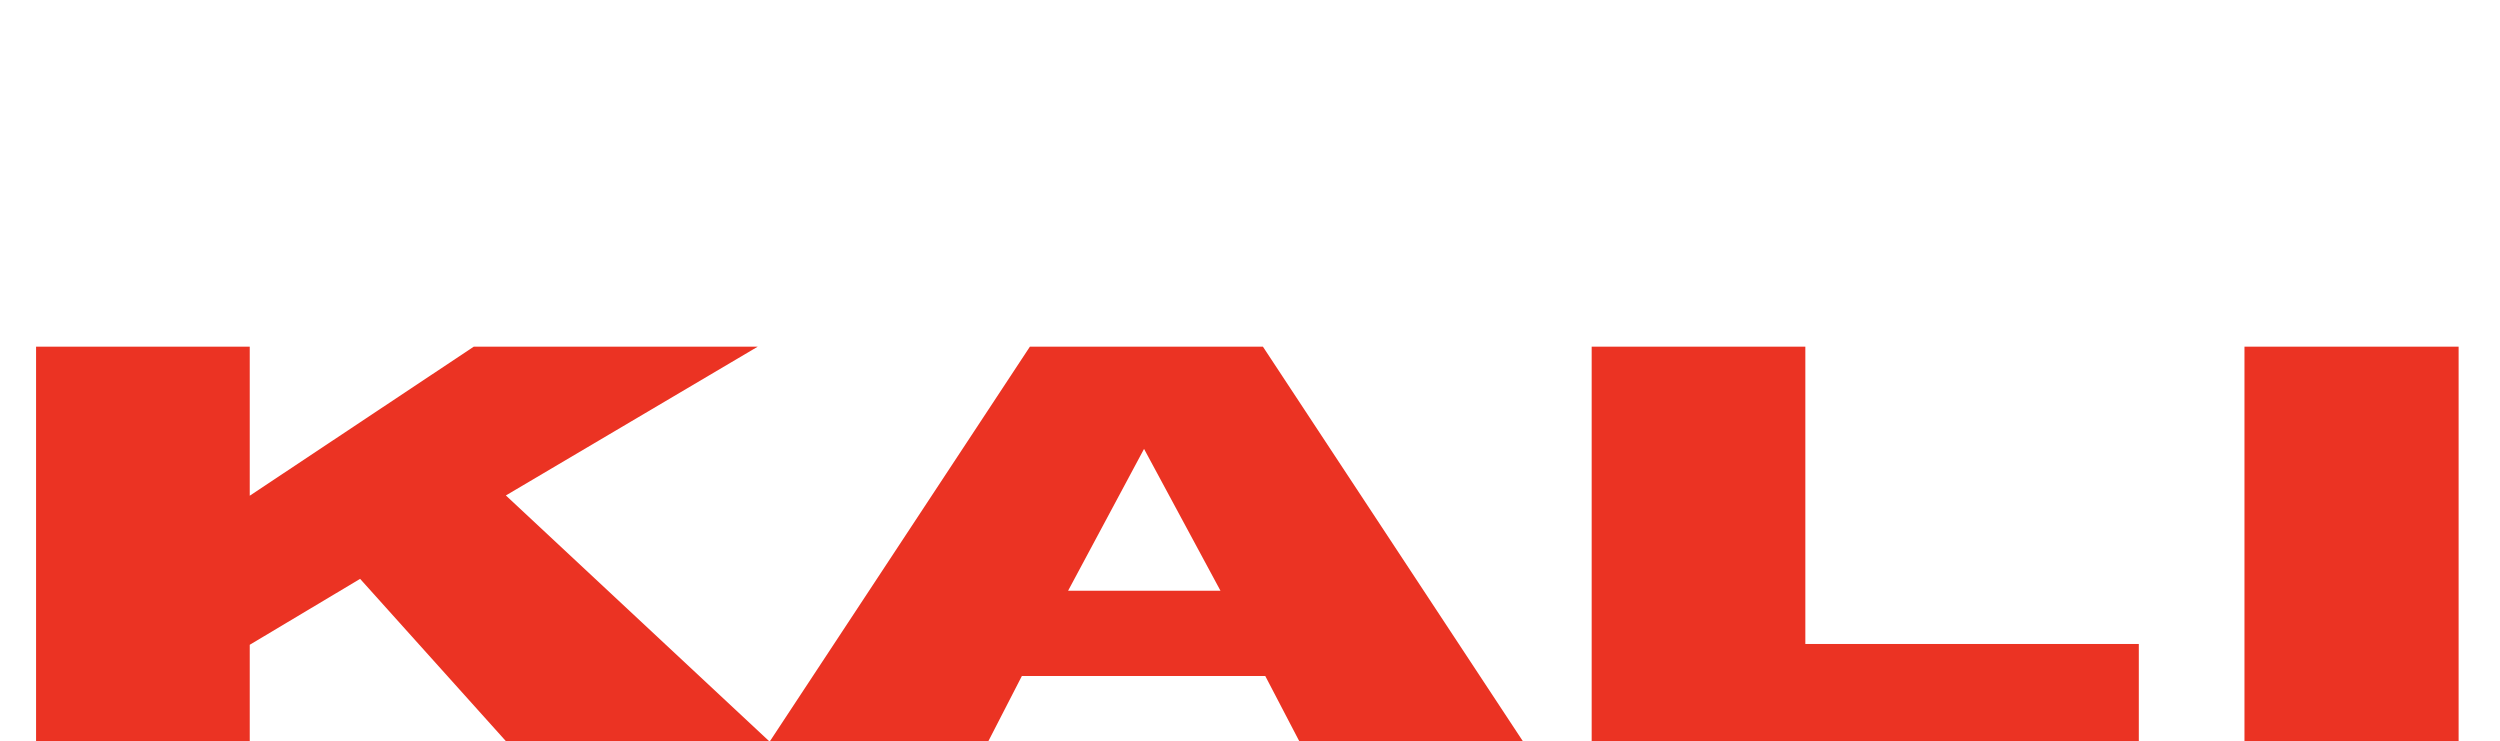
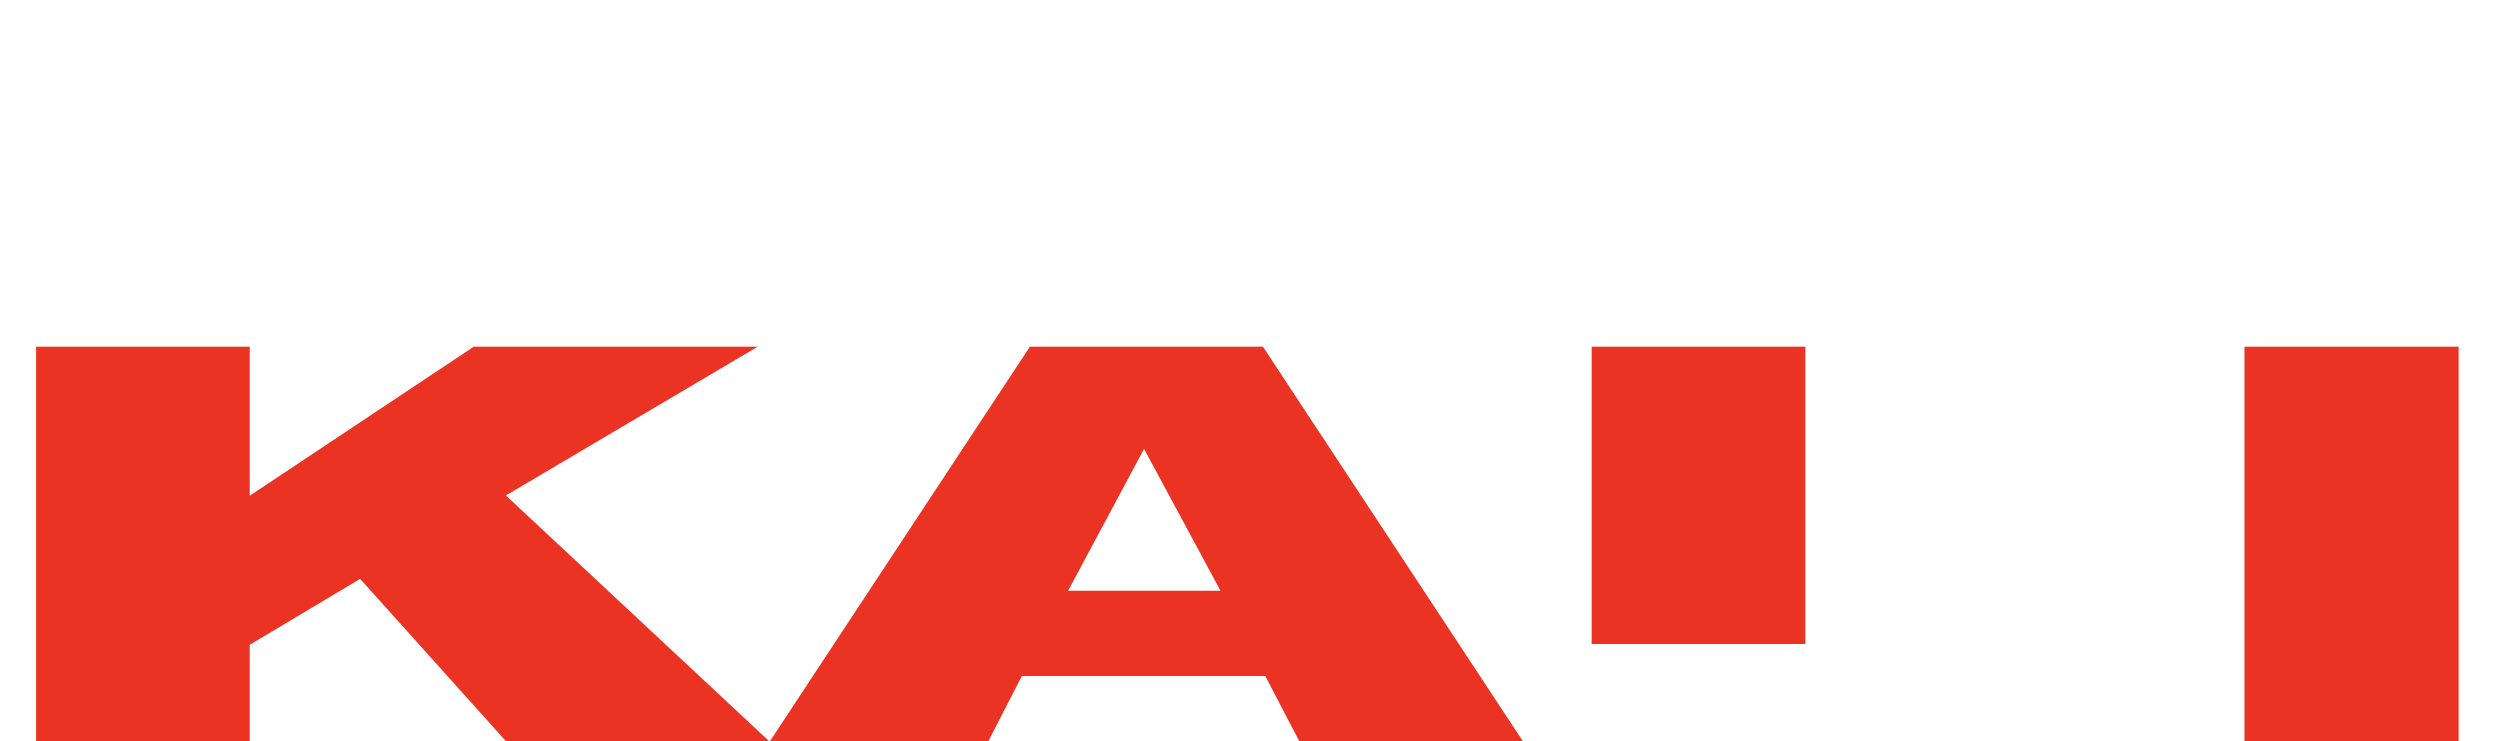
<svg xmlns="http://www.w3.org/2000/svg" width="506" height="150" viewBox="0 0 506 150" fill="none">
  <path d="M7.301 70.165H50.548V100.335L95.895 70.165H153.367L102.387 100.28L155.658 150H102.387L72.887 117.162L50.548 130.504V150H7.301V70.165Z" fill="#EB3323" />
  <path d="M256.09 136.821H206.829L200.05 150H155.849L208.452 70.165H255.613L308.216 150H262.964L256.09 136.821ZM247.021 119.558L231.555 90.859L216.185 119.558H247.021Z" fill="#EB3323" />
-   <path d="M322.154 70.165H365.401V130.341H432.896V150H322.154V70.165Z" fill="#EB3323" />
+   <path d="M322.154 70.165H365.401V130.341H432.896H322.154V70.165Z" fill="#EB3323" />
  <path d="M454.281 70.165H497.624V150H454.281V70.165Z" fill="#EB3323" />
  <g filter="url(#filter0_d_27_8)">
    <path d="M38.222 60.32L7.301 3.172H18.733L39.474 44.688C41.143 48.015 42.541 51.133 43.666 54.044C44.9 50.926 46.333 47.807 47.966 44.688L69.524 3.172H80.302L49.055 60.32H38.222Z" fill="white" />
    <path d="M91.571 60.32V3.172H102.132V60.32H91.571Z" fill="white" />
-     <path d="M177.746 40.283L188.307 42.194C186.093 48.405 182.101 53.148 176.331 56.422C170.597 59.671 163.574 61.295 155.263 61.295C146.662 61.295 139.658 60.047 134.25 57.553C128.879 55.032 124.778 51.393 121.947 46.638C119.153 41.882 117.756 36.775 117.756 31.317C117.756 25.366 119.334 20.181 122.492 15.763C125.685 11.319 130.204 7.954 136.047 5.667C141.926 3.354 148.386 2.197 155.427 2.197C163.411 2.197 170.125 3.653 175.569 6.563C181.013 9.474 184.805 13.567 186.946 18.843L176.549 20.597C174.698 16.439 172.012 13.411 168.492 11.514C164.971 9.617 160.544 8.668 155.209 8.668C149.076 8.668 143.94 9.721 139.803 11.826C135.702 13.931 132.817 16.764 131.147 20.324C129.478 23.859 128.643 27.51 128.643 31.278C128.643 36.138 129.623 40.387 131.583 44.026C133.579 47.638 136.664 50.341 140.837 52.134C145.011 53.927 149.529 54.824 154.392 54.824C160.308 54.824 165.316 53.602 169.417 51.16C173.518 48.717 176.295 45.091 177.746 40.283Z" fill="white" />
-     <path d="M221.678 60.32V9.916H195.384V3.172H258.641V9.916H232.239V60.32H221.678Z" fill="white" />
    <path d="M264.248 32.487C264.248 23.001 267.805 15.581 274.918 10.228C282.031 4.848 291.213 2.158 302.464 2.158C309.831 2.158 316.472 3.419 322.388 5.94C328.303 8.46 332.804 11.982 335.888 16.504C339.01 21 340.57 26.107 340.57 31.824C340.57 37.62 338.937 42.804 335.671 47.378C332.404 51.952 327.777 55.422 321.789 57.786C315.801 60.126 309.341 61.295 302.409 61.295C294.897 61.295 288.183 59.995 282.267 57.397C276.352 54.798 271.869 51.25 268.821 46.754C265.772 42.258 264.248 37.502 264.248 32.487ZM275.136 32.604C275.136 39.491 277.712 44.922 282.866 48.898C288.056 52.849 294.552 54.824 302.355 54.824C310.303 54.824 316.835 52.823 321.952 48.821C327.106 44.818 329.683 39.14 329.683 31.785C329.683 27.133 328.576 23.079 326.362 19.622C324.184 16.14 320.972 13.45 316.726 11.553C312.516 9.63 307.78 8.668 302.518 8.668C295.042 8.668 288.6 10.514 283.193 14.204C277.821 17.868 275.136 24.002 275.136 32.604Z" fill="white" />
    <path d="M354.397 60.32V3.172H389.782C396.895 3.172 402.303 3.692 406.005 4.731C409.706 5.745 412.664 7.551 414.878 10.15C417.092 12.749 418.199 15.62 418.199 18.765C418.199 22.819 416.366 26.237 412.7 29.017C409.035 31.798 403.373 33.565 395.716 34.319C398.51 35.281 400.633 36.229 402.085 37.165C405.17 39.192 408.091 41.726 410.85 44.766L424.731 60.32H411.448L400.887 48.431C397.803 45 395.262 42.375 393.266 40.556C391.27 38.737 389.474 37.464 387.877 36.736C386.316 36.008 384.719 35.501 383.086 35.216C381.889 35.034 379.929 34.943 377.207 34.943H364.958V60.32H354.397ZM364.958 28.394H387.659C392.486 28.394 396.26 28.043 398.982 27.341C401.704 26.613 403.773 25.47 405.188 23.911C406.603 22.325 407.311 20.61 407.311 18.765C407.311 16.062 405.932 13.84 403.174 12.099C400.452 10.358 396.133 9.487 390.218 9.487H364.958V28.394Z" fill="white" />
    <path d="M455.216 60.32V36.112L424.459 3.172H437.306L453.039 20.402C455.942 23.625 458.646 26.847 461.15 30.07C463.545 27.081 466.449 23.716 469.86 19.973L485.321 3.172H497.624L465.777 36.112V60.32H455.216Z" fill="white" />
-     <path d="M38.222 60.32L7.301 3.172H18.733L39.474 44.688C41.143 48.015 42.541 51.133 43.666 54.044C44.9 50.926 46.333 47.807 47.966 44.688L69.524 3.172H80.302L49.055 60.32H38.222Z" stroke="white" stroke-width="3" />
    <path d="M91.571 60.32V3.172H102.132V60.32H91.571Z" stroke="white" stroke-width="3" />
    <path d="M177.746 40.283L188.307 42.194C186.093 48.405 182.101 53.148 176.331 56.422C170.597 59.671 163.574 61.295 155.263 61.295C146.662 61.295 139.658 60.047 134.25 57.553C128.879 55.032 124.778 51.393 121.947 46.638C119.153 41.882 117.756 36.775 117.756 31.317C117.756 25.366 119.334 20.181 122.492 15.763C125.685 11.319 130.204 7.954 136.047 5.667C141.926 3.354 148.386 2.197 155.427 2.197C163.411 2.197 170.125 3.653 175.569 6.563C181.013 9.474 184.805 13.567 186.946 18.843L176.549 20.597C174.698 16.439 172.012 13.411 168.492 11.514C164.971 9.617 160.544 8.668 155.209 8.668C149.076 8.668 143.94 9.721 139.803 11.826C135.702 13.931 132.817 16.764 131.147 20.324C129.478 23.859 128.643 27.51 128.643 31.278C128.643 36.138 129.623 40.387 131.583 44.026C133.579 47.638 136.664 50.341 140.837 52.134C145.011 53.927 149.529 54.824 154.392 54.824C160.308 54.824 165.316 53.602 169.417 51.16C173.518 48.717 176.295 45.091 177.746 40.283Z" stroke="white" stroke-width="3" />
    <path d="M221.678 60.32V9.916H195.384V3.172H258.641V9.916H232.239V60.32H221.678Z" stroke="white" stroke-width="3" />
    <path d="M264.248 32.487C264.248 23.001 267.805 15.581 274.918 10.228C282.031 4.848 291.213 2.158 302.464 2.158C309.831 2.158 316.472 3.419 322.388 5.94C328.303 8.46 332.804 11.982 335.888 16.504C339.01 21 340.57 26.107 340.57 31.824C340.57 37.62 338.937 42.804 335.671 47.378C332.404 51.952 327.777 55.422 321.789 57.786C315.801 60.126 309.341 61.295 302.409 61.295C294.897 61.295 288.183 59.995 282.267 57.397C276.352 54.798 271.869 51.25 268.821 46.754C265.772 42.258 264.248 37.502 264.248 32.487ZM275.136 32.604C275.136 39.491 277.712 44.922 282.866 48.898C288.056 52.849 294.552 54.824 302.355 54.824C310.303 54.824 316.835 52.823 321.952 48.821C327.106 44.818 329.683 39.14 329.683 31.785C329.683 27.133 328.576 23.079 326.362 19.622C324.184 16.14 320.972 13.45 316.726 11.553C312.516 9.63 307.78 8.668 302.518 8.668C295.042 8.668 288.6 10.514 283.193 14.204C277.821 17.868 275.136 24.002 275.136 32.604Z" stroke="white" stroke-width="3" />
    <path d="M354.397 60.32V3.172H389.782C396.895 3.172 402.303 3.692 406.005 4.731C409.706 5.745 412.664 7.551 414.878 10.15C417.092 12.749 418.199 15.62 418.199 18.765C418.199 22.819 416.366 26.237 412.7 29.017C409.035 31.798 403.373 33.565 395.716 34.319C398.51 35.281 400.633 36.229 402.085 37.165C405.17 39.192 408.091 41.726 410.85 44.766L424.731 60.32H411.448L400.887 48.431C397.803 45 395.262 42.375 393.266 40.556C391.27 38.737 389.474 37.464 387.877 36.736C386.316 36.008 384.719 35.501 383.086 35.216C381.889 35.034 379.929 34.943 377.207 34.943H364.958V60.32H354.397ZM364.958 28.394H387.659C392.486 28.394 396.26 28.043 398.982 27.341C401.704 26.613 403.773 25.47 405.188 23.911C406.603 22.325 407.311 20.61 407.311 18.765C407.311 16.062 405.932 13.84 403.174 12.099C400.452 10.358 396.133 9.487 390.218 9.487H364.958V28.394Z" stroke="white" stroke-width="3" />
    <path d="M455.216 60.32V36.112L424.459 3.172H437.306L453.039 20.402C455.942 23.625 458.646 26.847 461.15 30.07C463.545 27.081 466.449 23.716 469.86 19.973L485.321 3.172H497.624L465.777 36.112V60.32H455.216Z" stroke="white" stroke-width="3" />
  </g>
  <defs>
    <filter id="filter0_d_27_8" x="0.784" y="0.658" width="504.376" height="70.137" filterUnits="userSpaceOnUse" color-interpolation-filters="sRGB">
      <feFlood flood-opacity="0" result="BackgroundImageFix" />
      <feColorMatrix in="SourceAlpha" type="matrix" values="0 0 0 0 0 0 0 0 0 0 0 0 0 0 0 0 0 0 127 0" result="hardAlpha" />
      <feOffset dy="4" />
      <feGaussianBlur stdDeviation="2" />
      <feComposite in2="hardAlpha" operator="out" />
      <feColorMatrix type="matrix" values="0 0 0 0 0 0 0 0 0 0 0 0 0 0 0 0 0 0 0.25 0" />
      <feBlend mode="normal" in2="BackgroundImageFix" result="effect1_dropShadow_27_8" />
      <feBlend mode="normal" in="SourceGraphic" in2="effect1_dropShadow_27_8" result="shape" />
    </filter>
  </defs>
</svg>